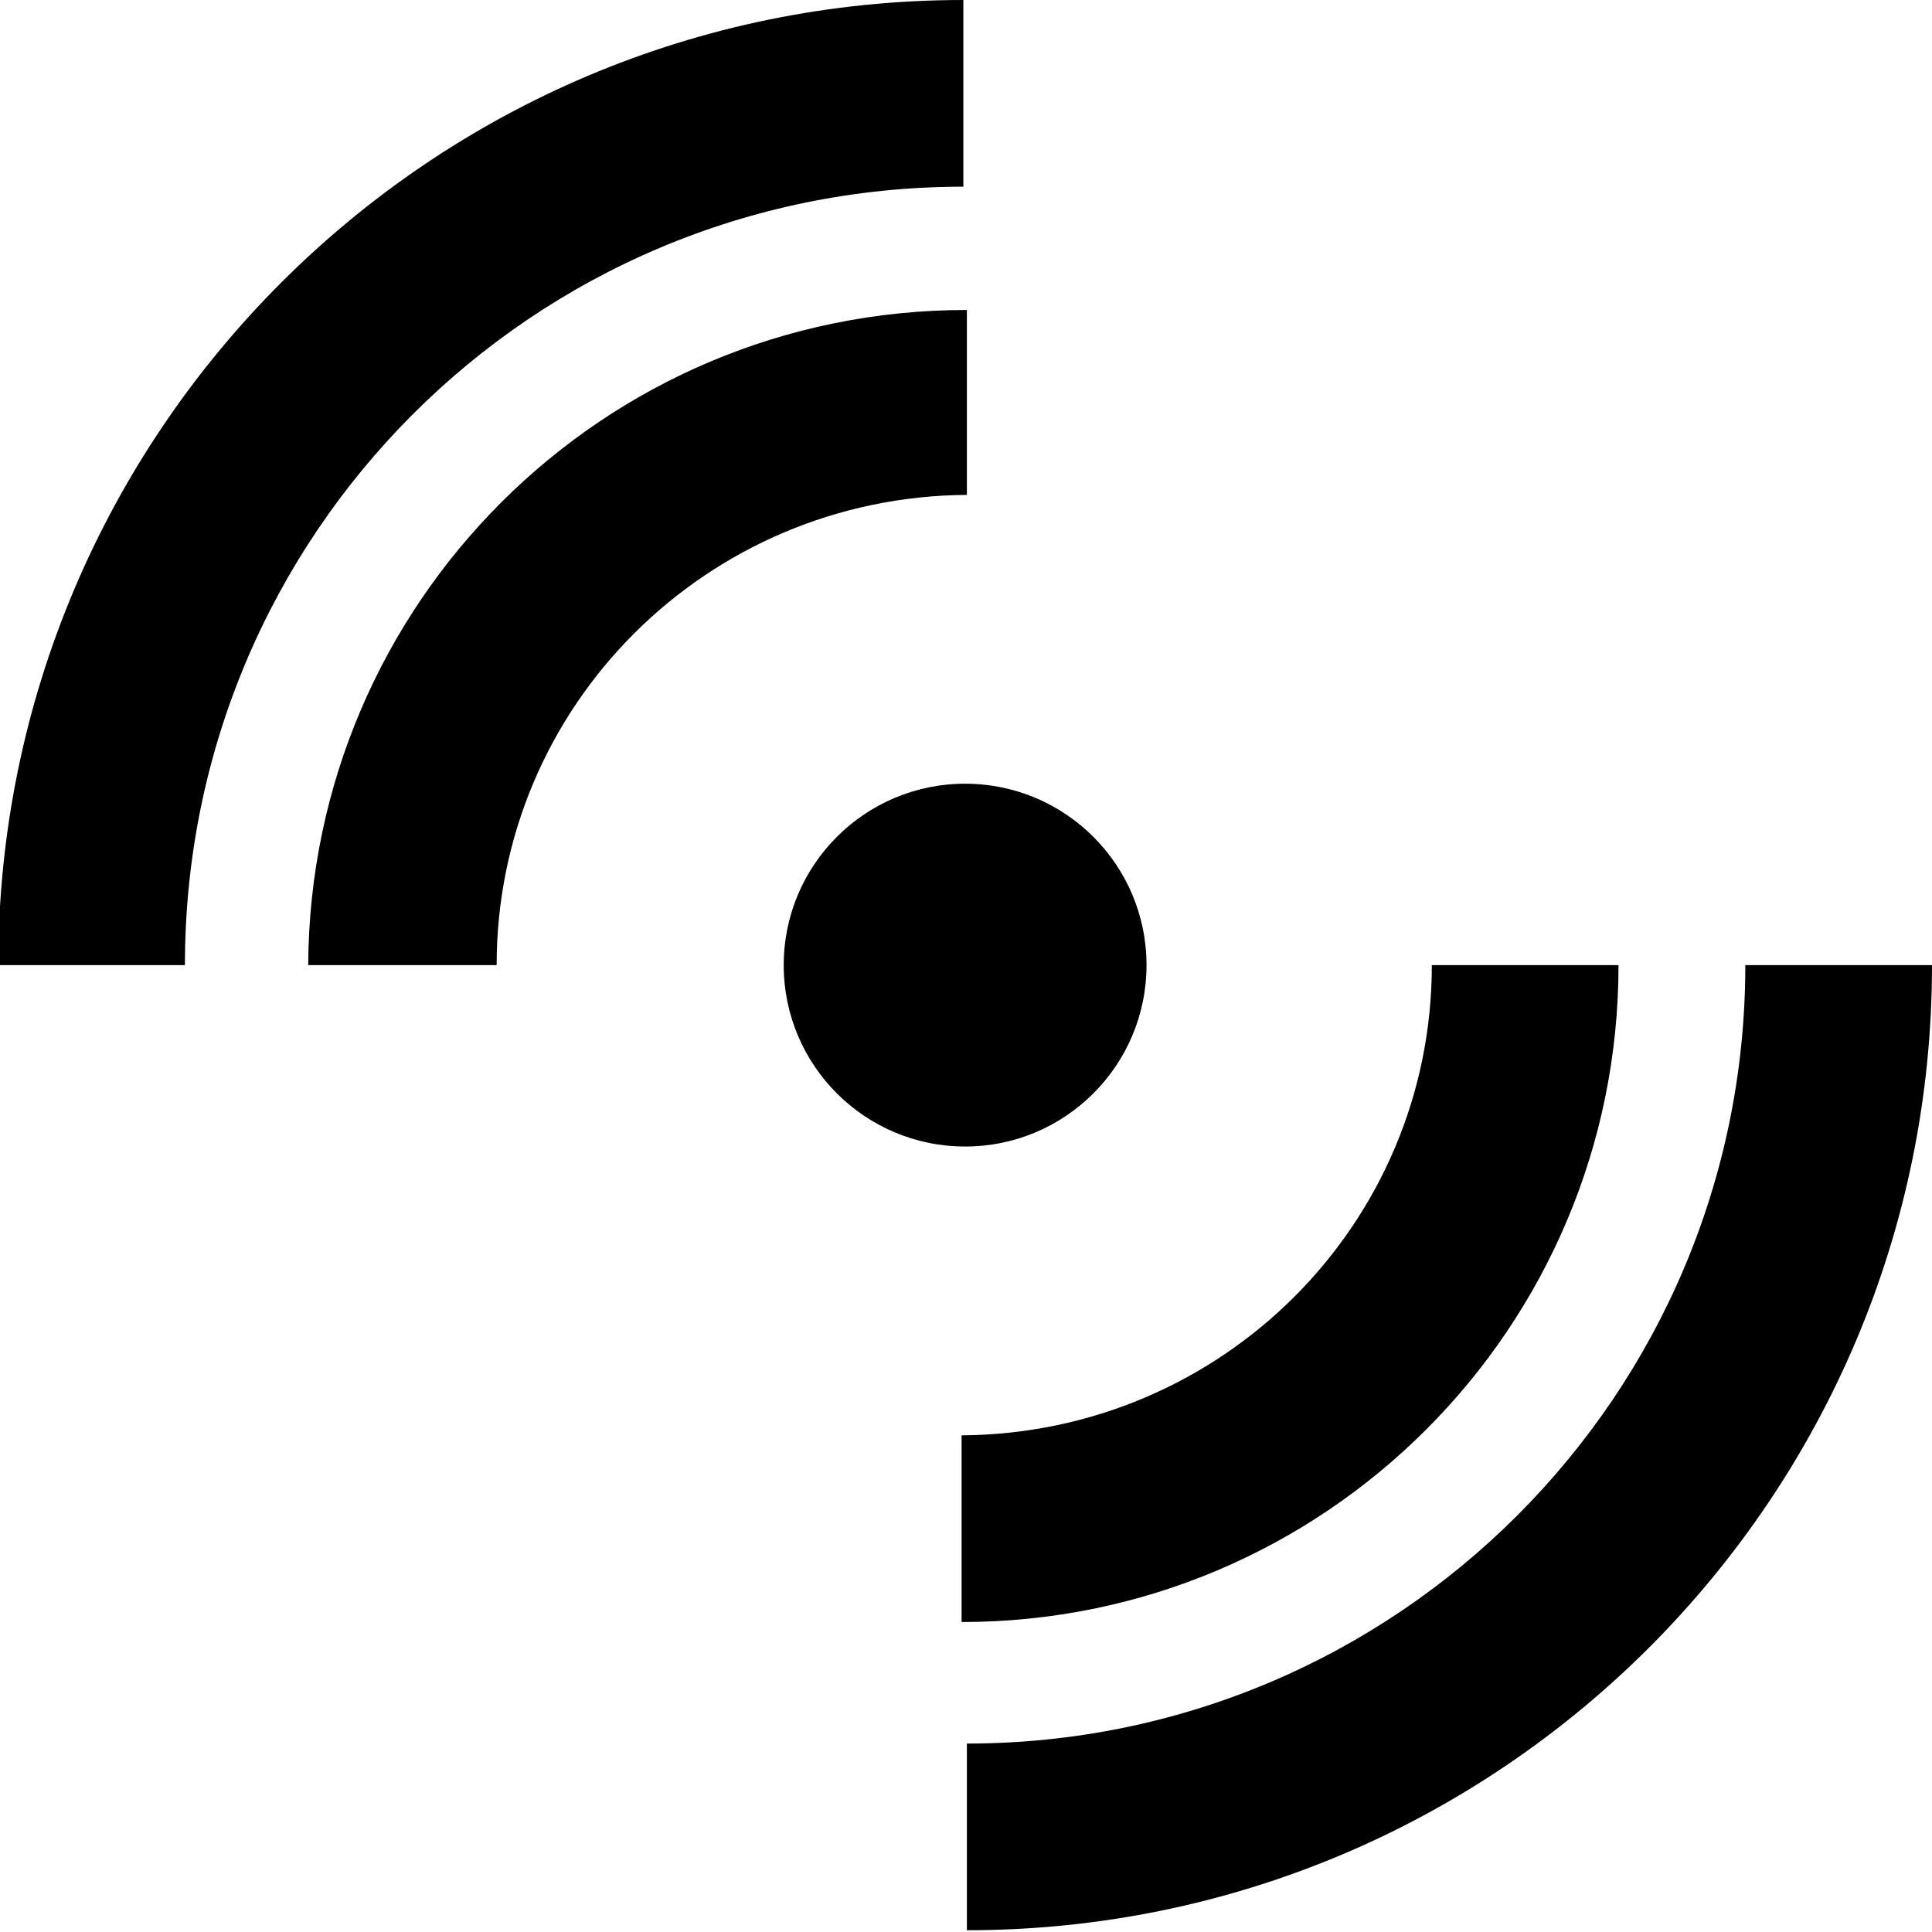
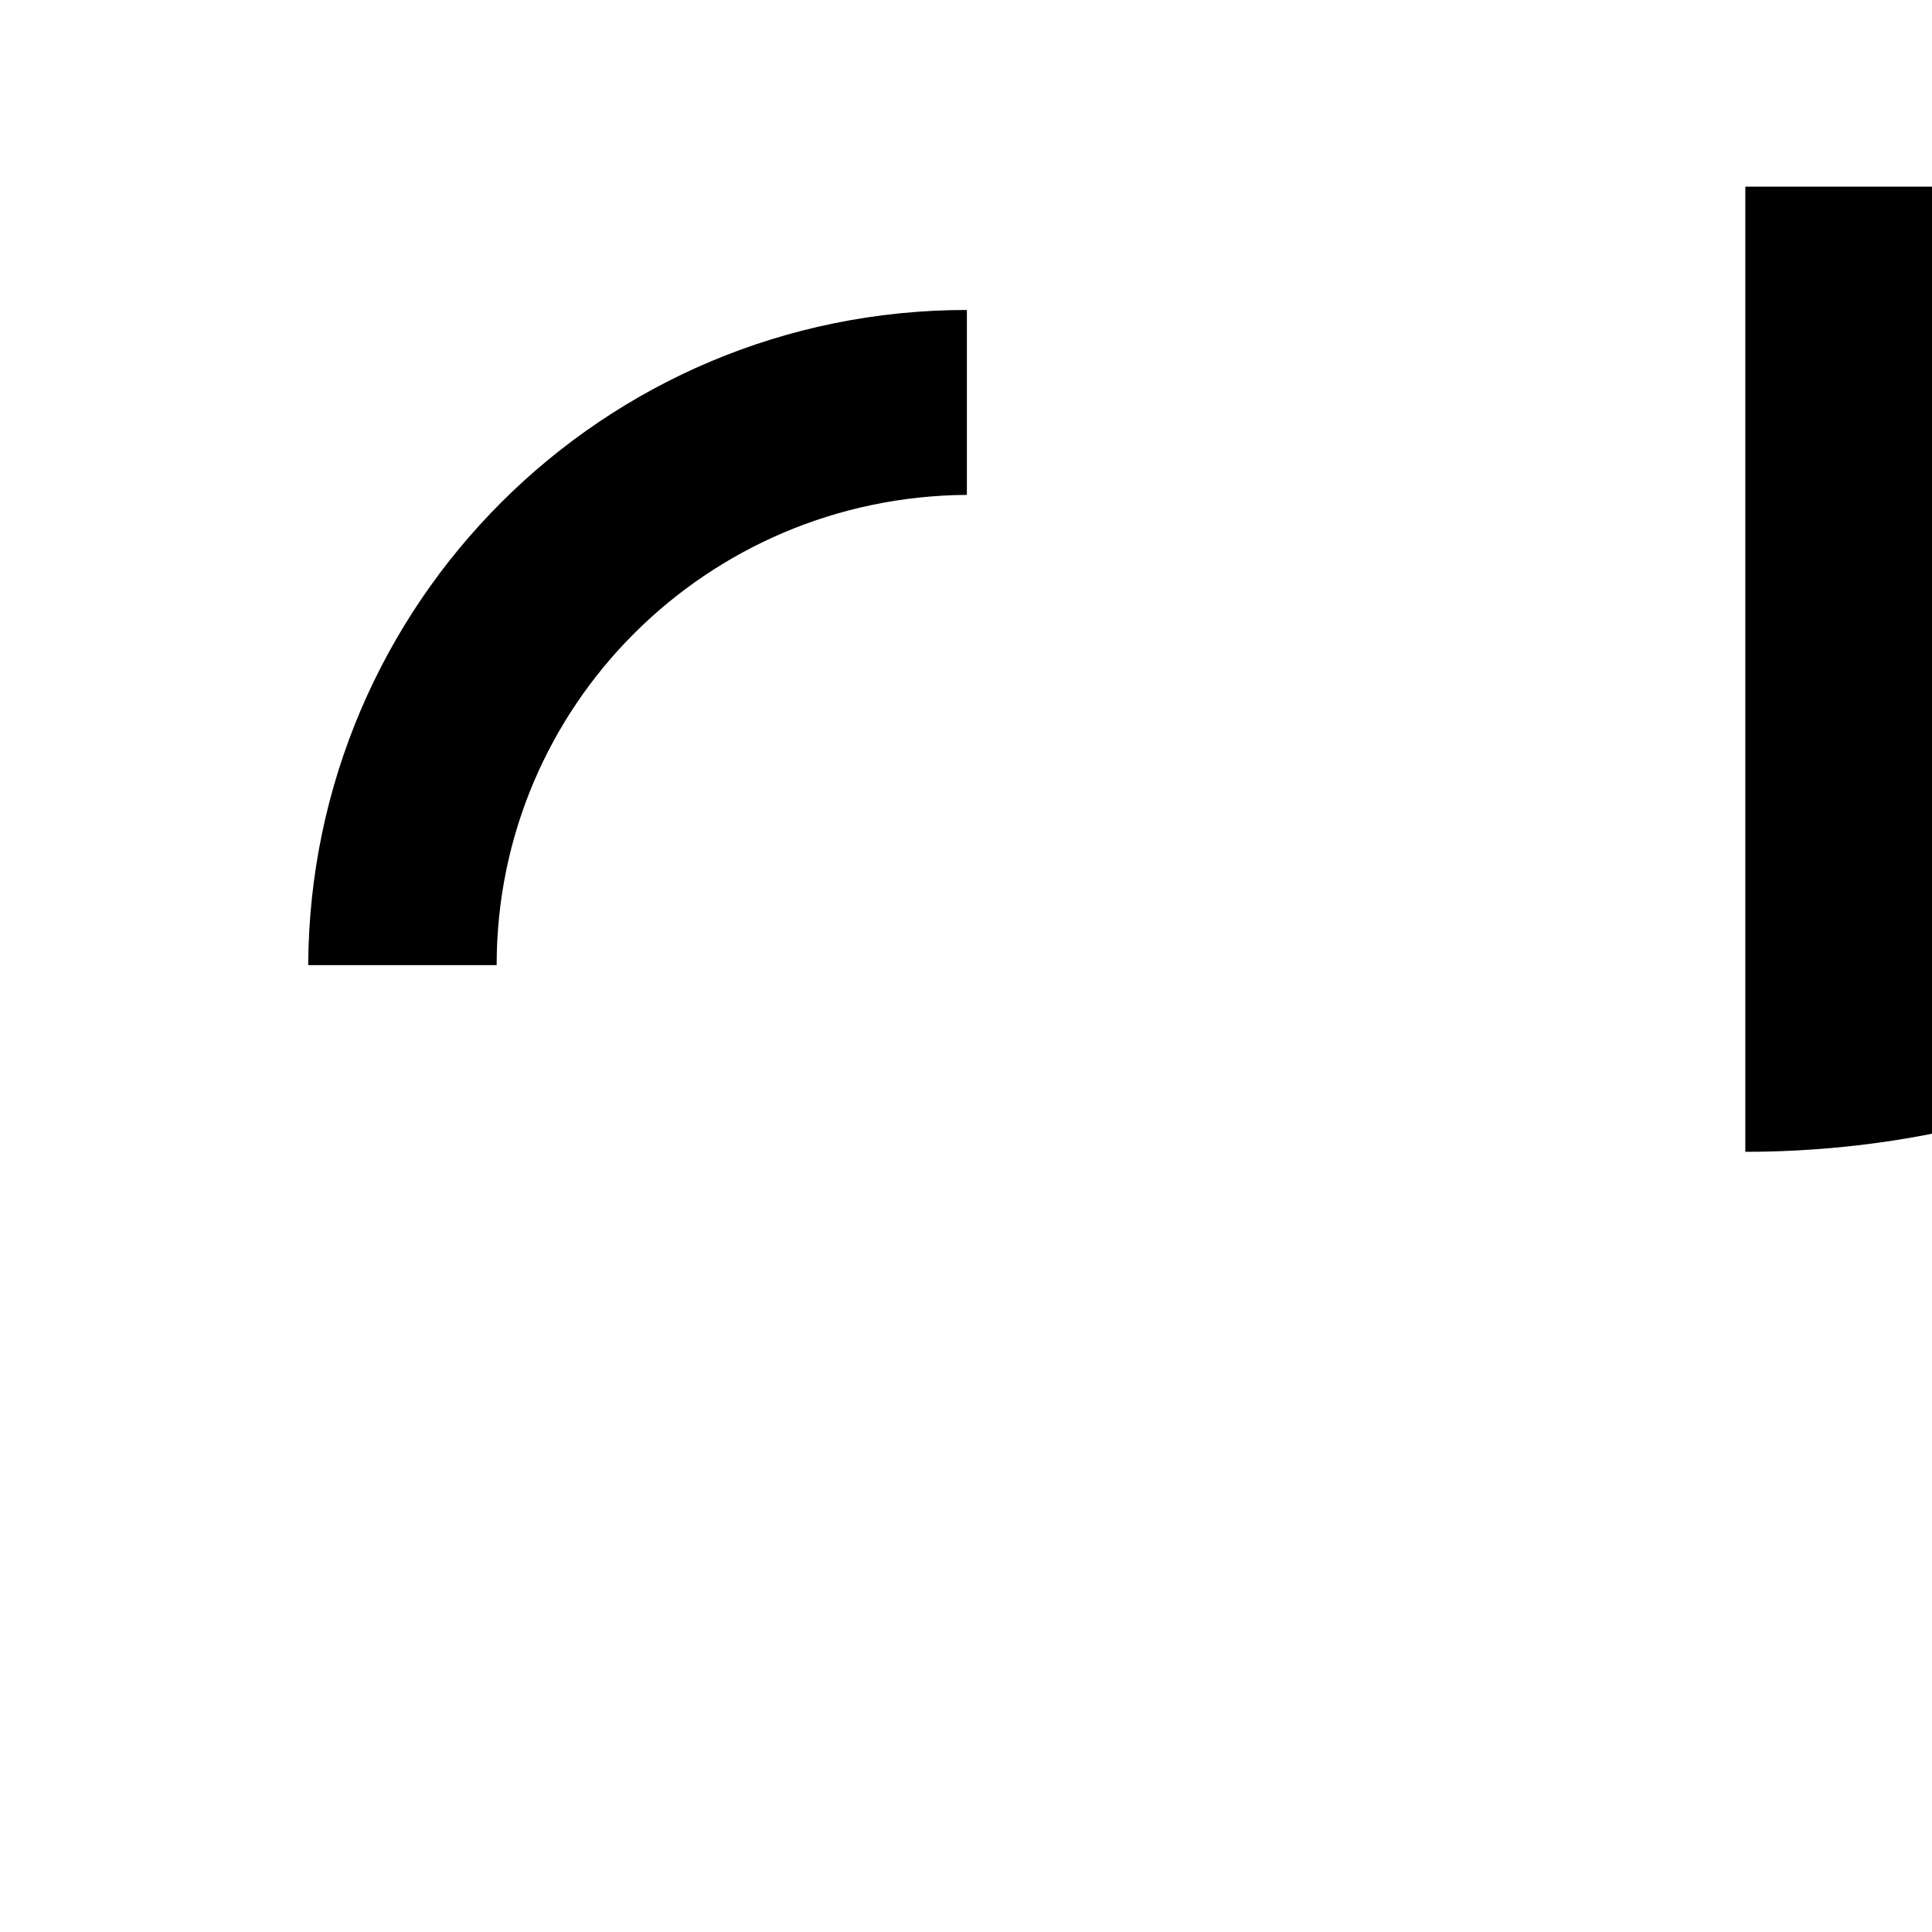
<svg xmlns="http://www.w3.org/2000/svg" version="1.1" id="Group_1" x="0px" y="0px" viewBox="0 0 109.7 109.7" style="enable-background:new 0 0 109.7 109.7;" xml:space="preserve">
-   <circle id="Ellipse_1" cx="54.8" cy="54.8" r="10.3" />
  <path id="Path_4" d="M17.5,54.8h10.7c0-14.7,11.9-26.6,26.7-26.7V17.6C34.2,17.6,17.6,34.3,17.5,54.8z" />
-   <path id="Path_5" d="M91.9,54.8H81.3c0,14.7-11.9,26.6-26.7,26.7v10.6C75.2,92.1,91.9,75.4,91.9,54.8z" />
-   <path id="Path_6" d="M54.7,10.6V0C24.4,0-0.1,24.6-0.1,54.8h10.6C10.5,30.4,30.2,10.6,54.7,10.6z" />
-   <path id="Path_7" d="M99.1,54.8C99.1,79.2,79.3,99,54.9,99v10.6c30.3,0,54.8-24.6,54.8-54.8H99.1z" />
+   <path id="Path_7" d="M99.1,54.8v10.6c30.3,0,54.8-24.6,54.8-54.8H99.1z" />
</svg>